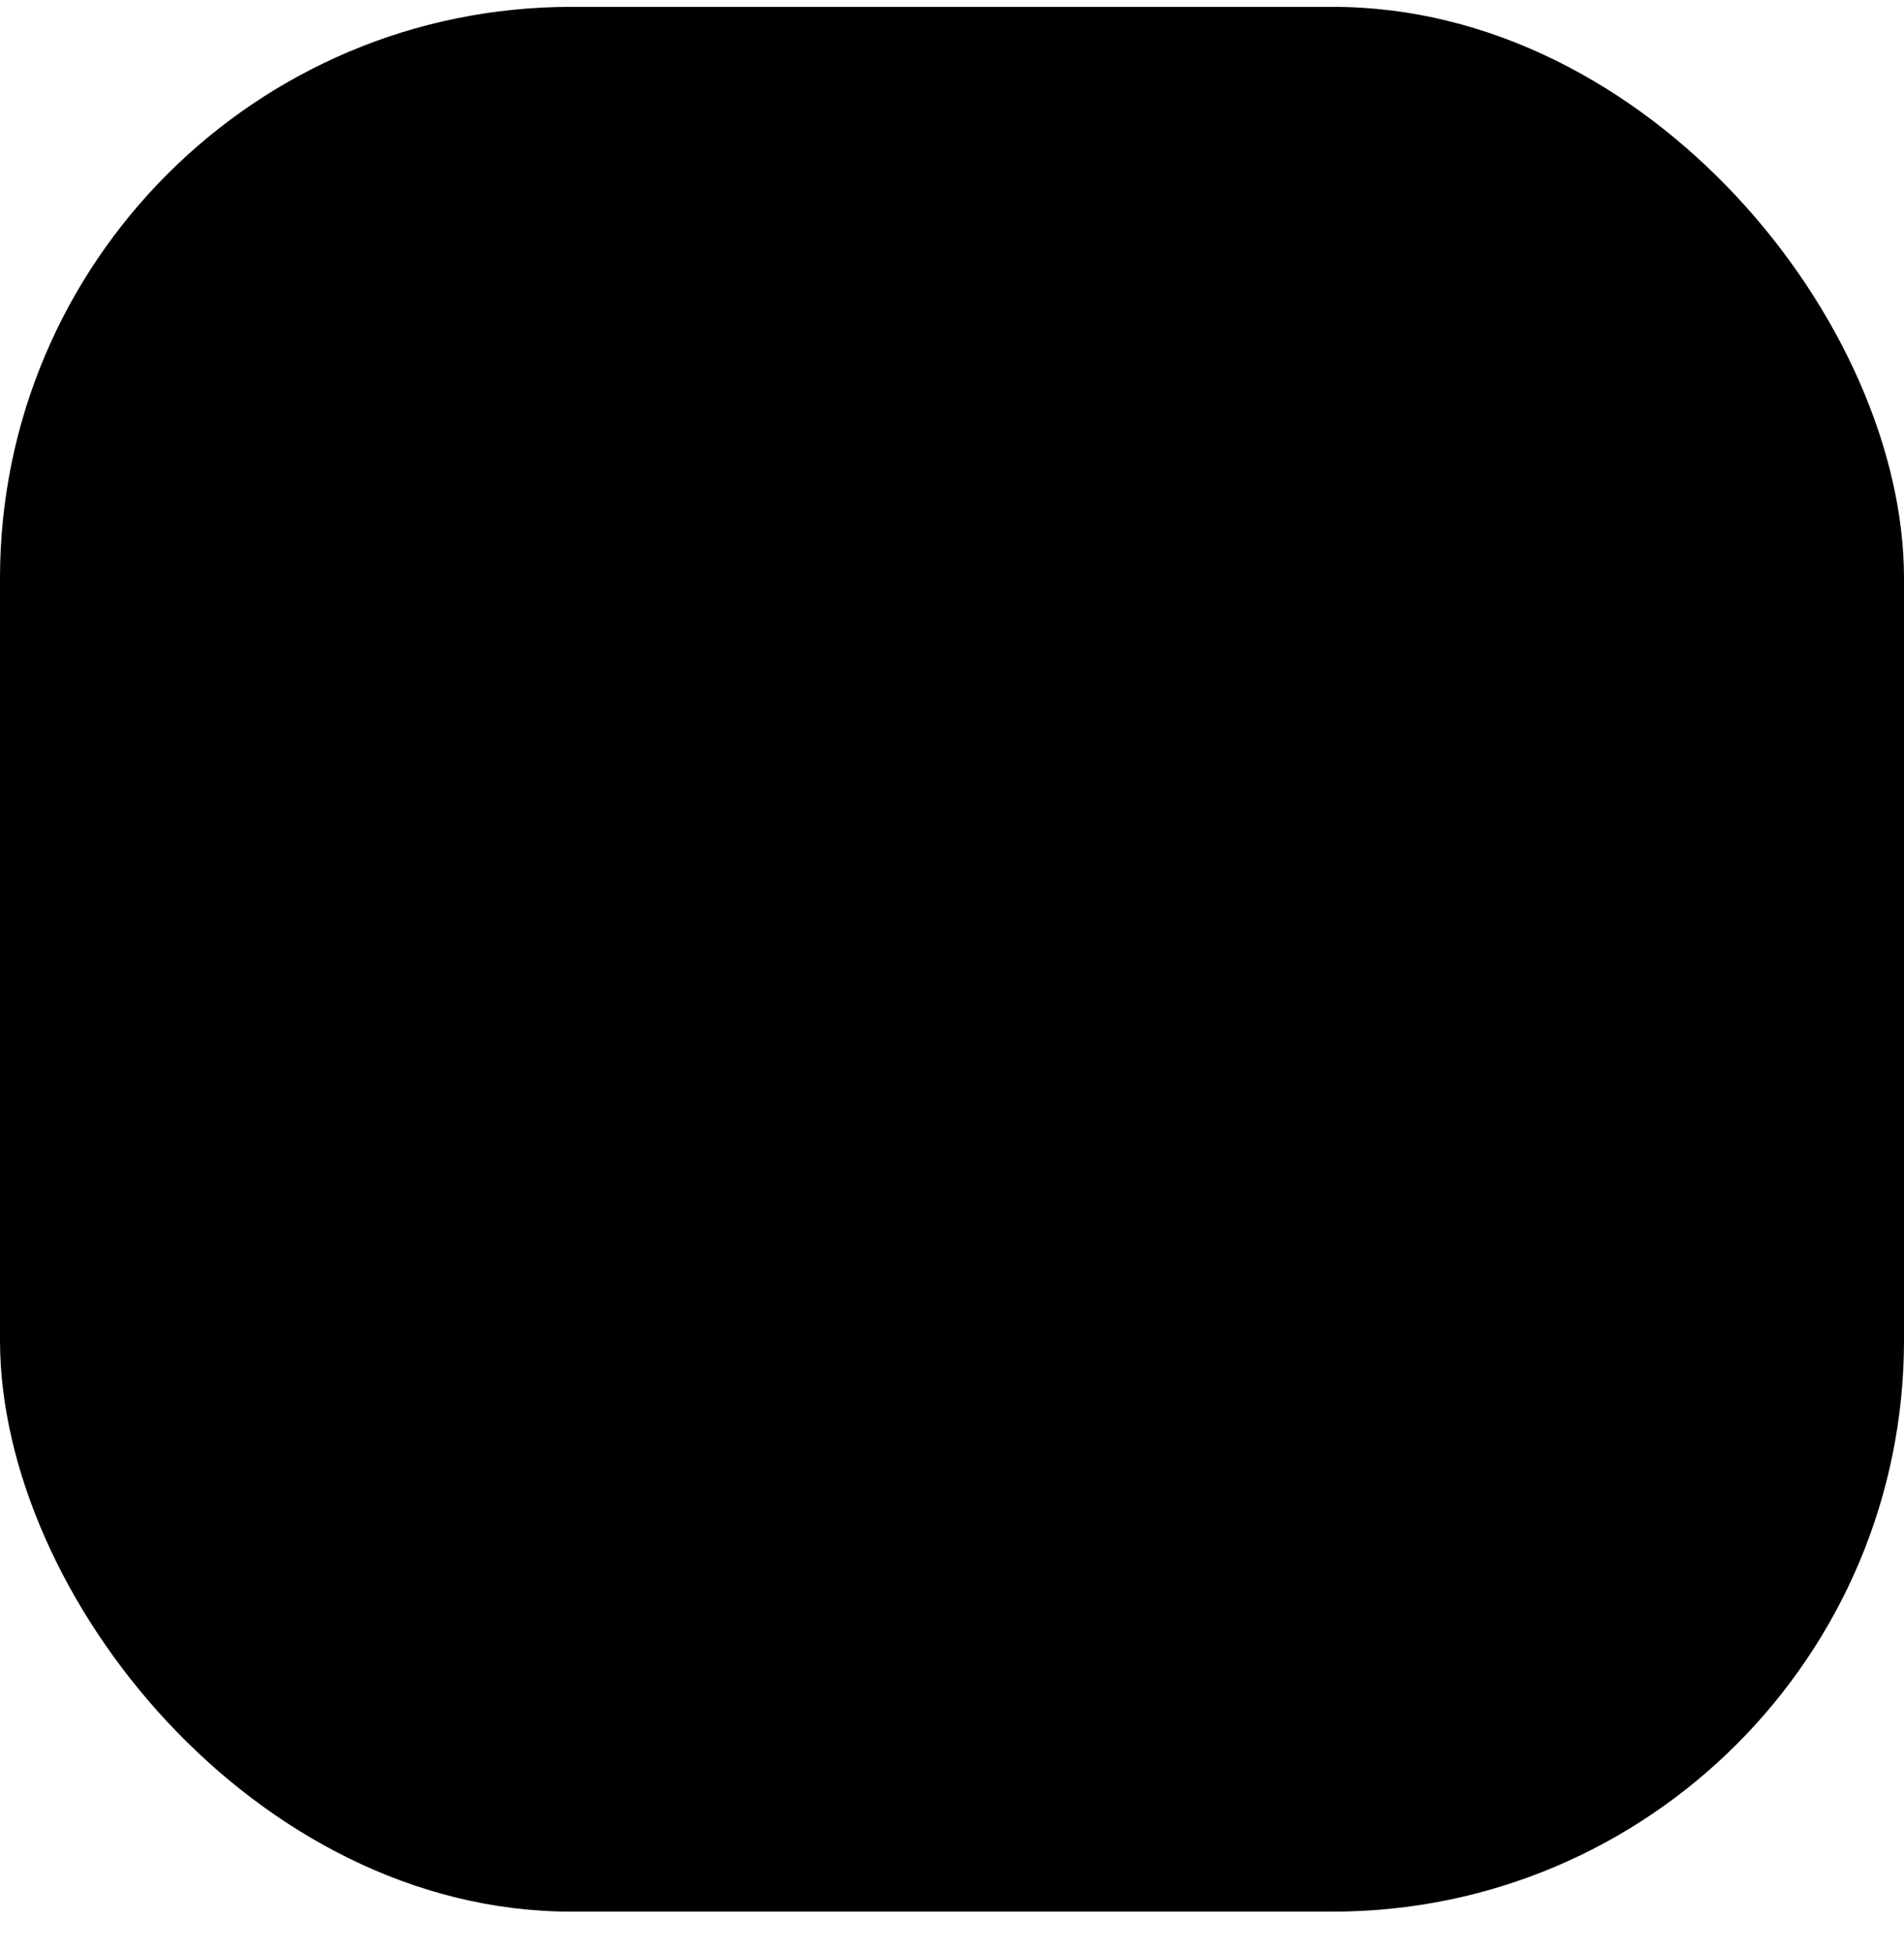
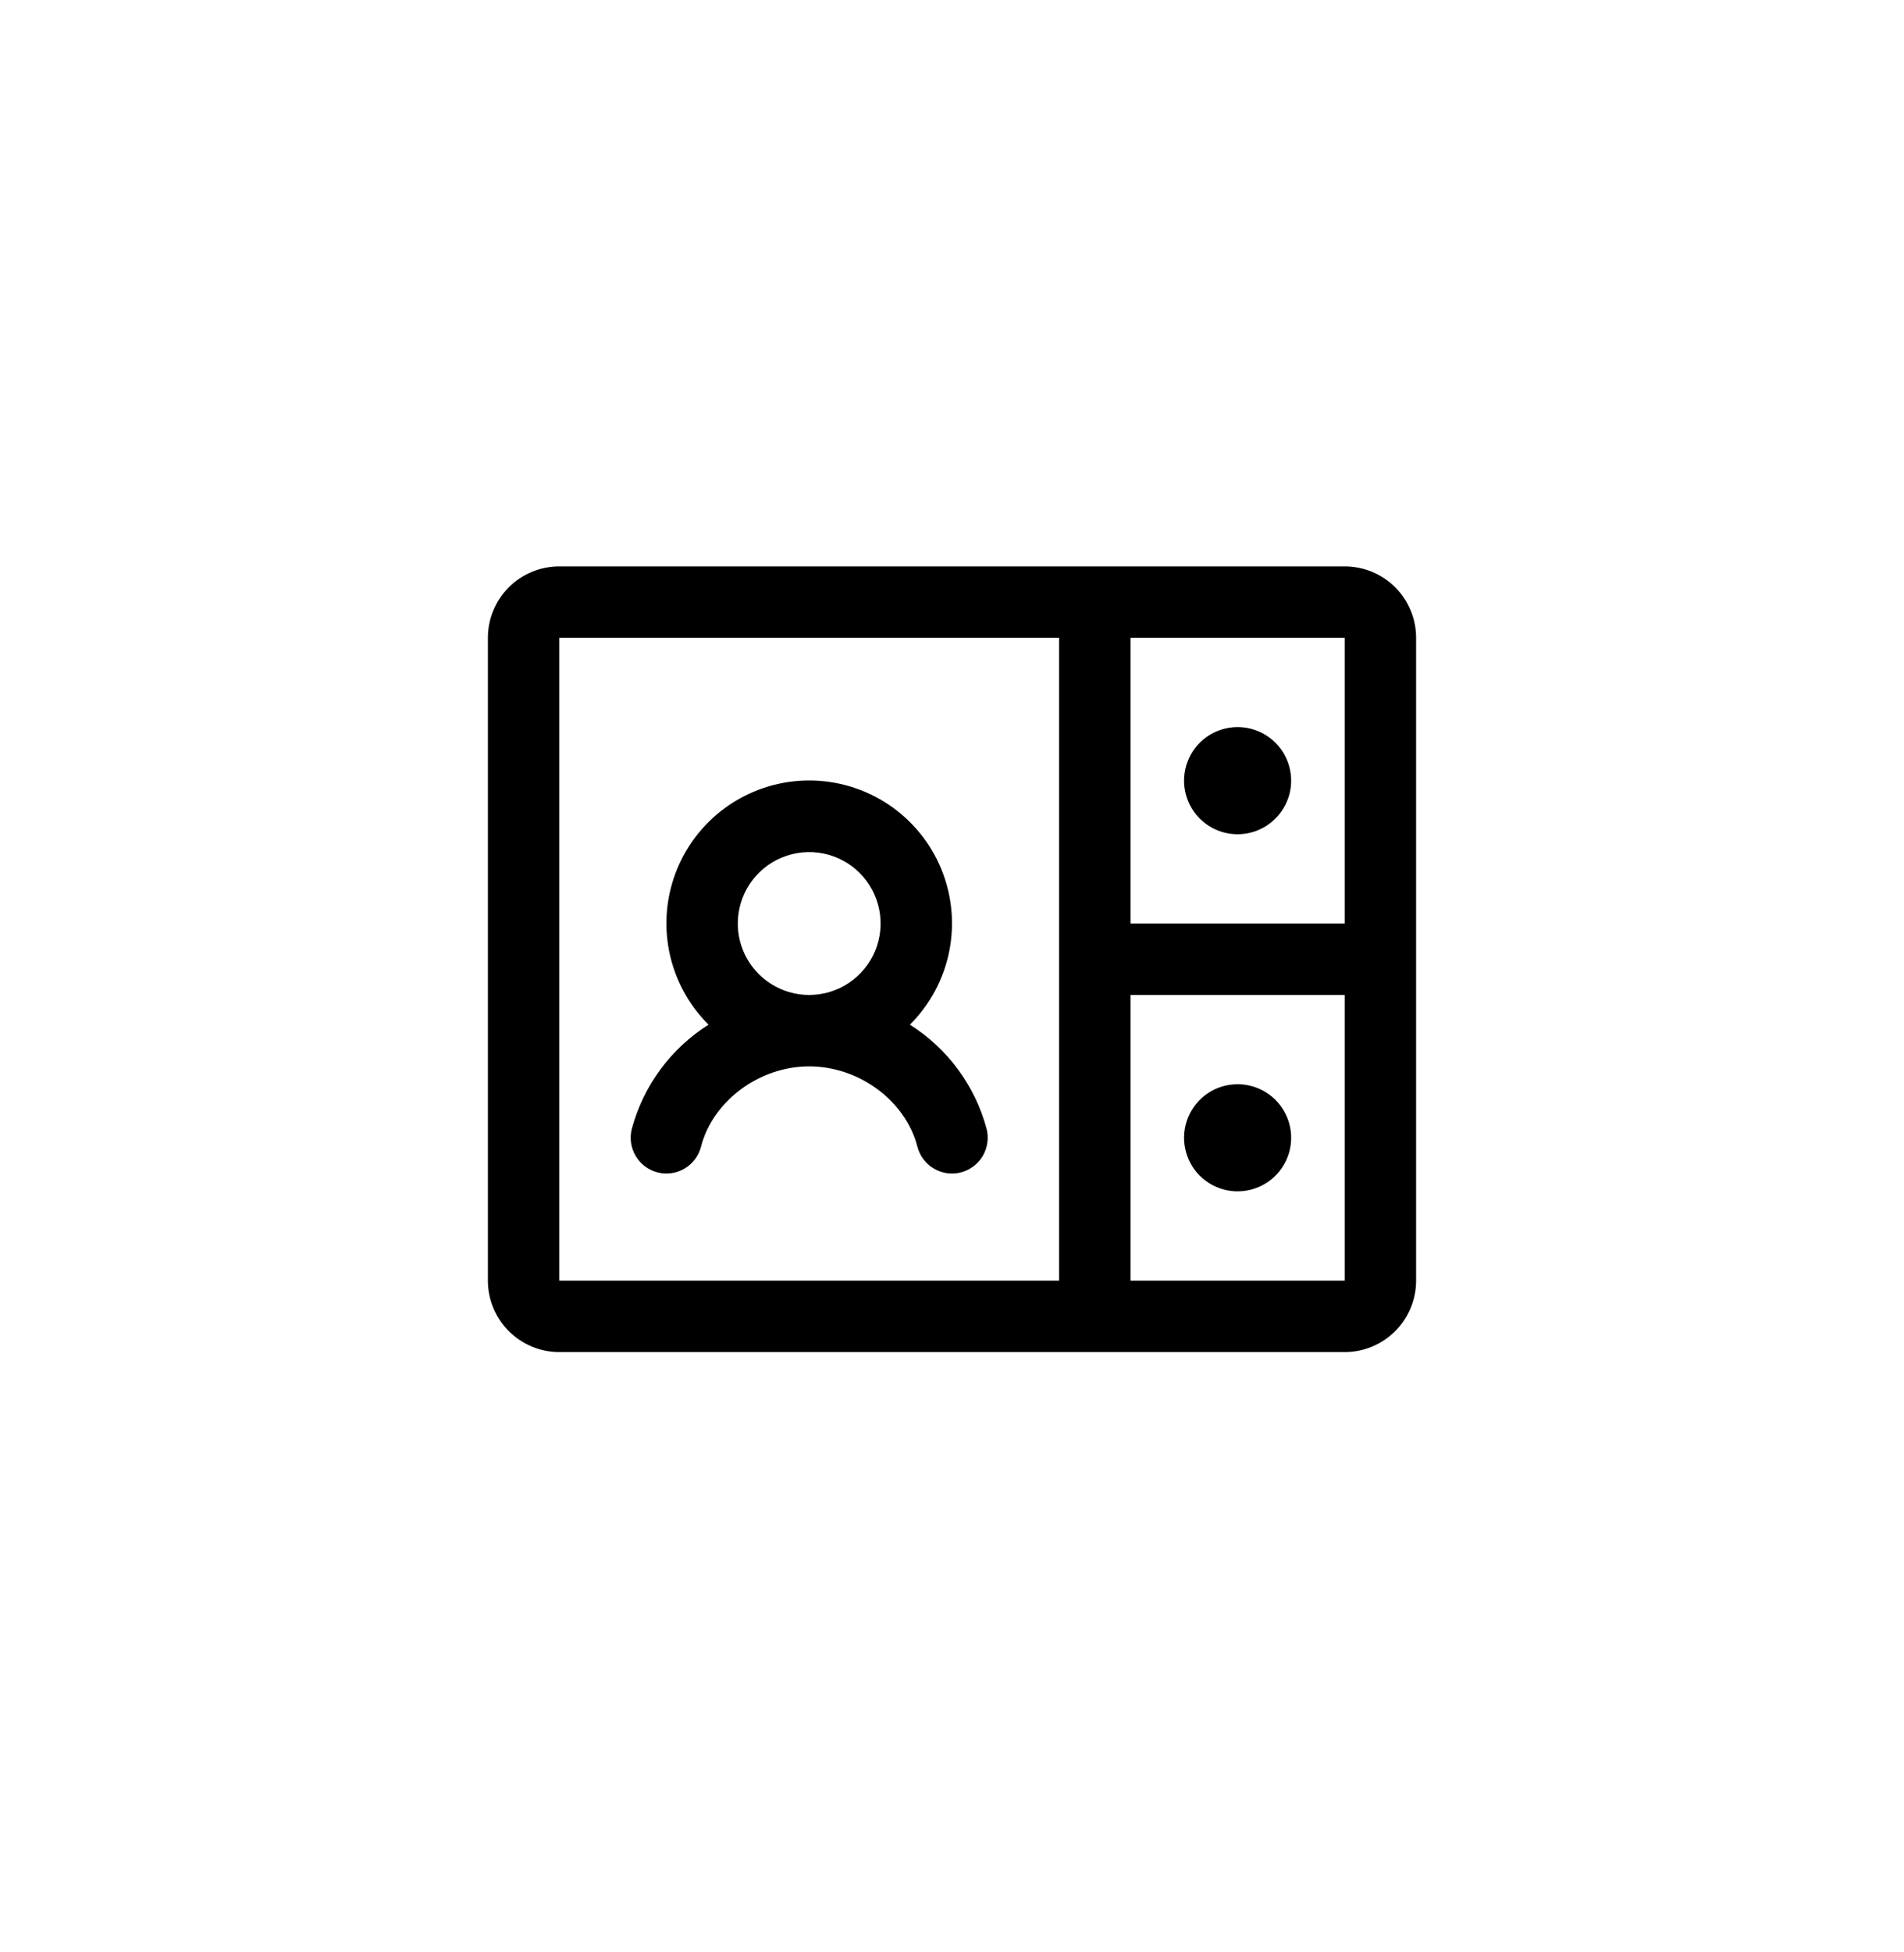
<svg xmlns="http://www.w3.org/2000/svg" width="40" height="41" viewBox="0 0 40 41" fill="none">
-   <rect y="0.144" width="40" height="40" rx="12" fill="#E1FFCD" style="fill:#E1FFCD;fill:color(display-p3 0.882 1 0.804);fill-opacity:1;" />
  <path d="M28.25 11.894H11.75C11.352 11.894 10.971 12.052 10.689 12.333C10.408 12.614 10.25 12.996 10.25 13.394V26.894C10.25 27.291 10.408 27.673 10.689 27.954C10.971 28.235 11.352 28.394 11.75 28.394H28.25C28.648 28.394 29.029 28.235 29.311 27.954C29.592 27.673 29.75 27.291 29.75 26.894V13.394C29.75 12.996 29.592 12.614 29.311 12.333C29.029 12.052 28.648 11.894 28.25 11.894ZM28.25 19.394H23.75V13.394H28.25V19.394ZM11.75 13.394H22.25V26.894H11.75V13.394ZM28.25 26.894H23.75V20.894H28.25V26.894ZM24.875 16.394C24.875 16.171 24.941 15.954 25.065 15.768C25.188 15.584 25.364 15.439 25.57 15.354C25.775 15.269 26.001 15.247 26.22 15.29C26.438 15.334 26.638 15.441 26.796 15.598C26.953 15.755 27.06 15.956 27.103 16.174C27.147 16.392 27.125 16.619 27.039 16.824C26.954 17.03 26.81 17.205 26.625 17.329C26.44 17.453 26.223 17.519 26 17.519C25.702 17.519 25.416 17.4 25.204 17.189C24.994 16.978 24.875 16.692 24.875 16.394ZM27.125 23.894C27.125 24.116 27.059 24.334 26.935 24.519C26.812 24.704 26.636 24.848 26.43 24.933C26.225 25.018 25.999 25.04 25.78 24.997C25.562 24.953 25.362 24.846 25.204 24.689C25.047 24.532 24.94 24.331 24.897 24.113C24.853 23.895 24.875 23.669 24.961 23.463C25.046 23.258 25.19 23.082 25.375 22.958C25.56 22.834 25.777 22.769 26 22.769C26.298 22.769 26.584 22.887 26.796 23.098C27.006 23.309 27.125 23.595 27.125 23.894ZM20.727 23.706C20.484 22.8 19.908 22.018 19.115 21.518C19.536 21.099 19.824 20.565 19.941 19.982C20.058 19.4 20 18.796 19.773 18.246C19.547 17.697 19.162 17.228 18.669 16.897C18.175 16.567 17.594 16.39 17 16.39C16.406 16.39 15.825 16.567 15.331 16.897C14.838 17.228 14.453 17.697 14.227 18.246C14 18.796 13.942 19.4 14.059 19.982C14.176 20.565 14.464 21.099 14.885 21.518C14.092 22.019 13.517 22.8 13.273 23.706C13.224 23.899 13.253 24.103 13.354 24.275C13.455 24.446 13.62 24.57 13.812 24.62C14.005 24.67 14.21 24.641 14.381 24.54C14.553 24.439 14.677 24.274 14.727 24.081C14.974 23.12 15.951 22.394 17 22.394C18.049 22.394 19.027 23.118 19.273 24.081C19.323 24.274 19.447 24.439 19.619 24.54C19.79 24.641 19.995 24.67 20.188 24.62C20.38 24.57 20.545 24.446 20.646 24.275C20.747 24.103 20.776 23.899 20.727 23.706ZM15.5 19.394C15.5 19.097 15.588 18.807 15.753 18.56C15.918 18.314 16.152 18.121 16.426 18.008C16.7 17.894 17.002 17.864 17.293 17.922C17.584 17.98 17.851 18.123 18.061 18.333C18.27 18.543 18.413 18.81 18.471 19.101C18.529 19.392 18.499 19.694 18.386 19.968C18.272 20.242 18.08 20.476 17.833 20.641C17.587 20.806 17.297 20.894 17 20.894C16.602 20.894 16.221 20.735 15.939 20.454C15.658 20.173 15.5 19.791 15.5 19.394Z" fill="#4D9A0E" style="fill:#4D9A0E;fill:color(display-p3 0.302 0.604 0.055);fill-opacity:1;" />
</svg>